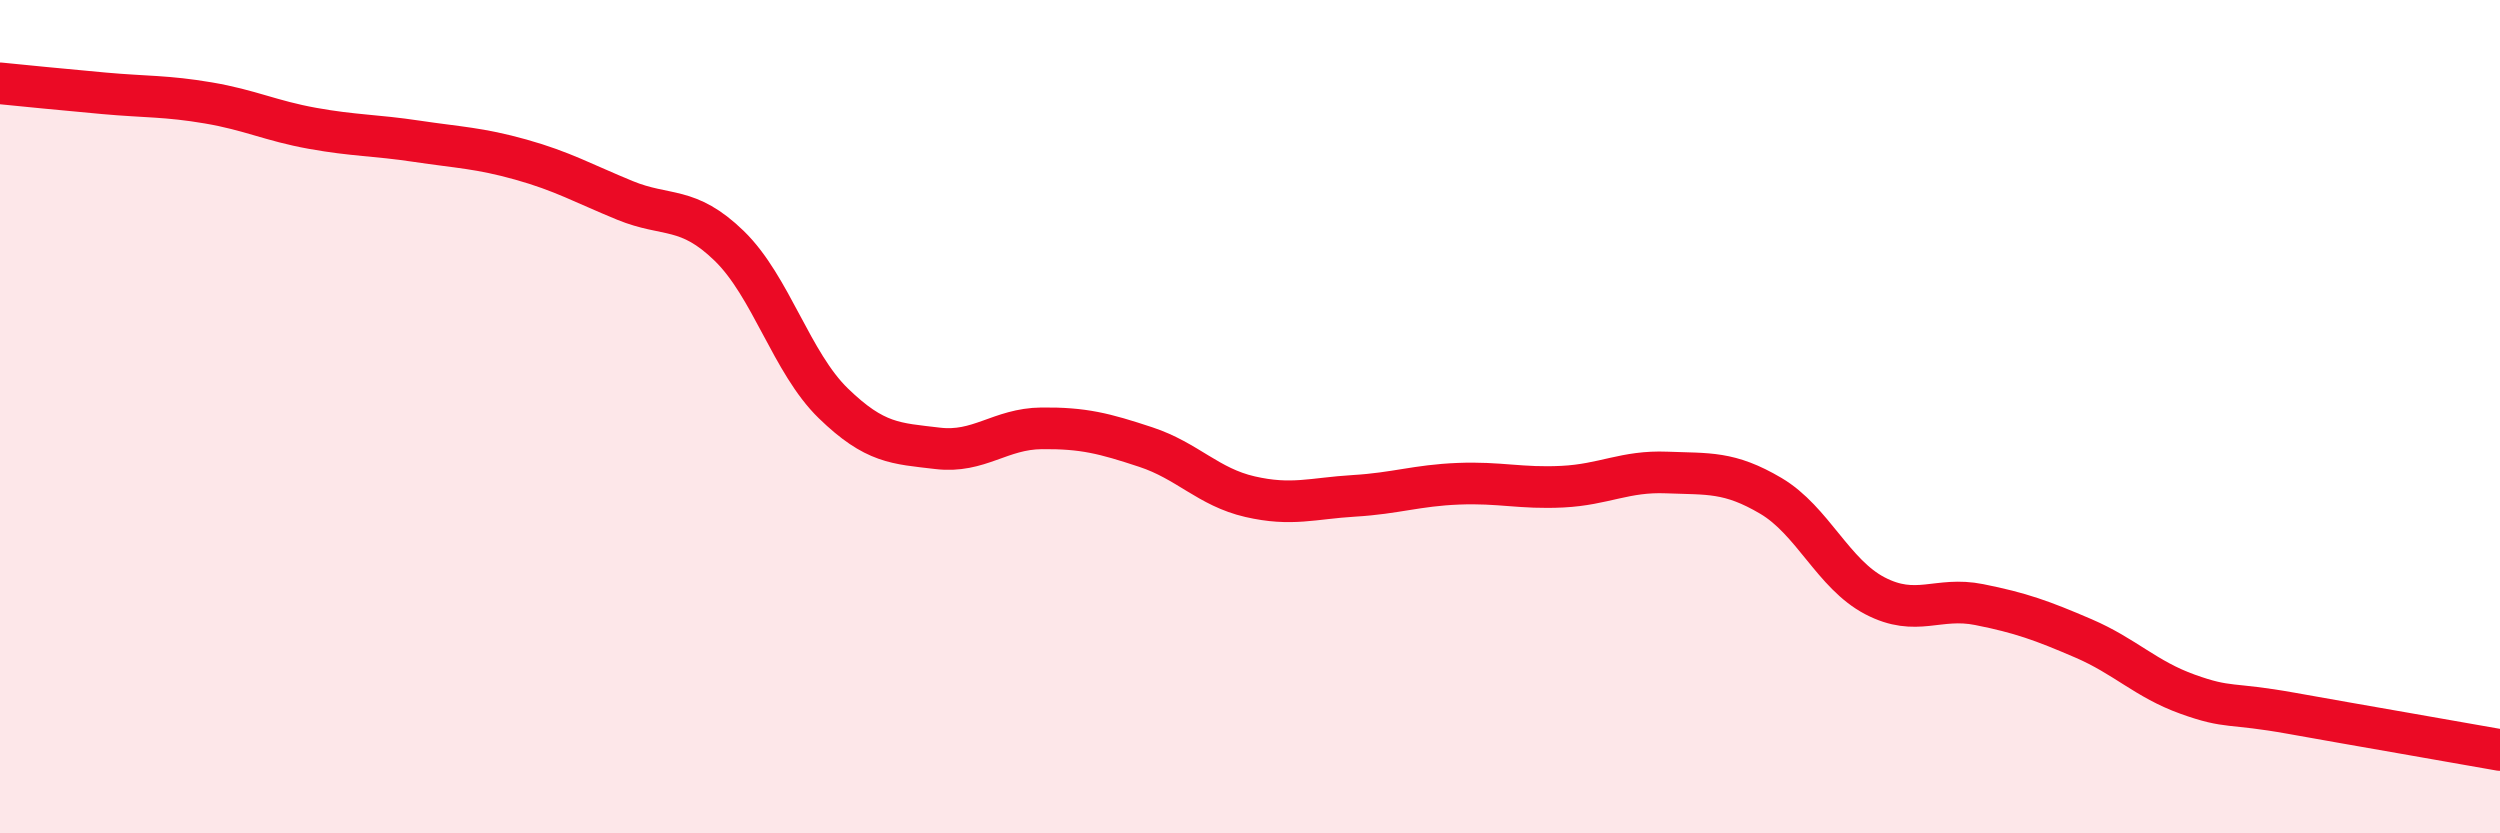
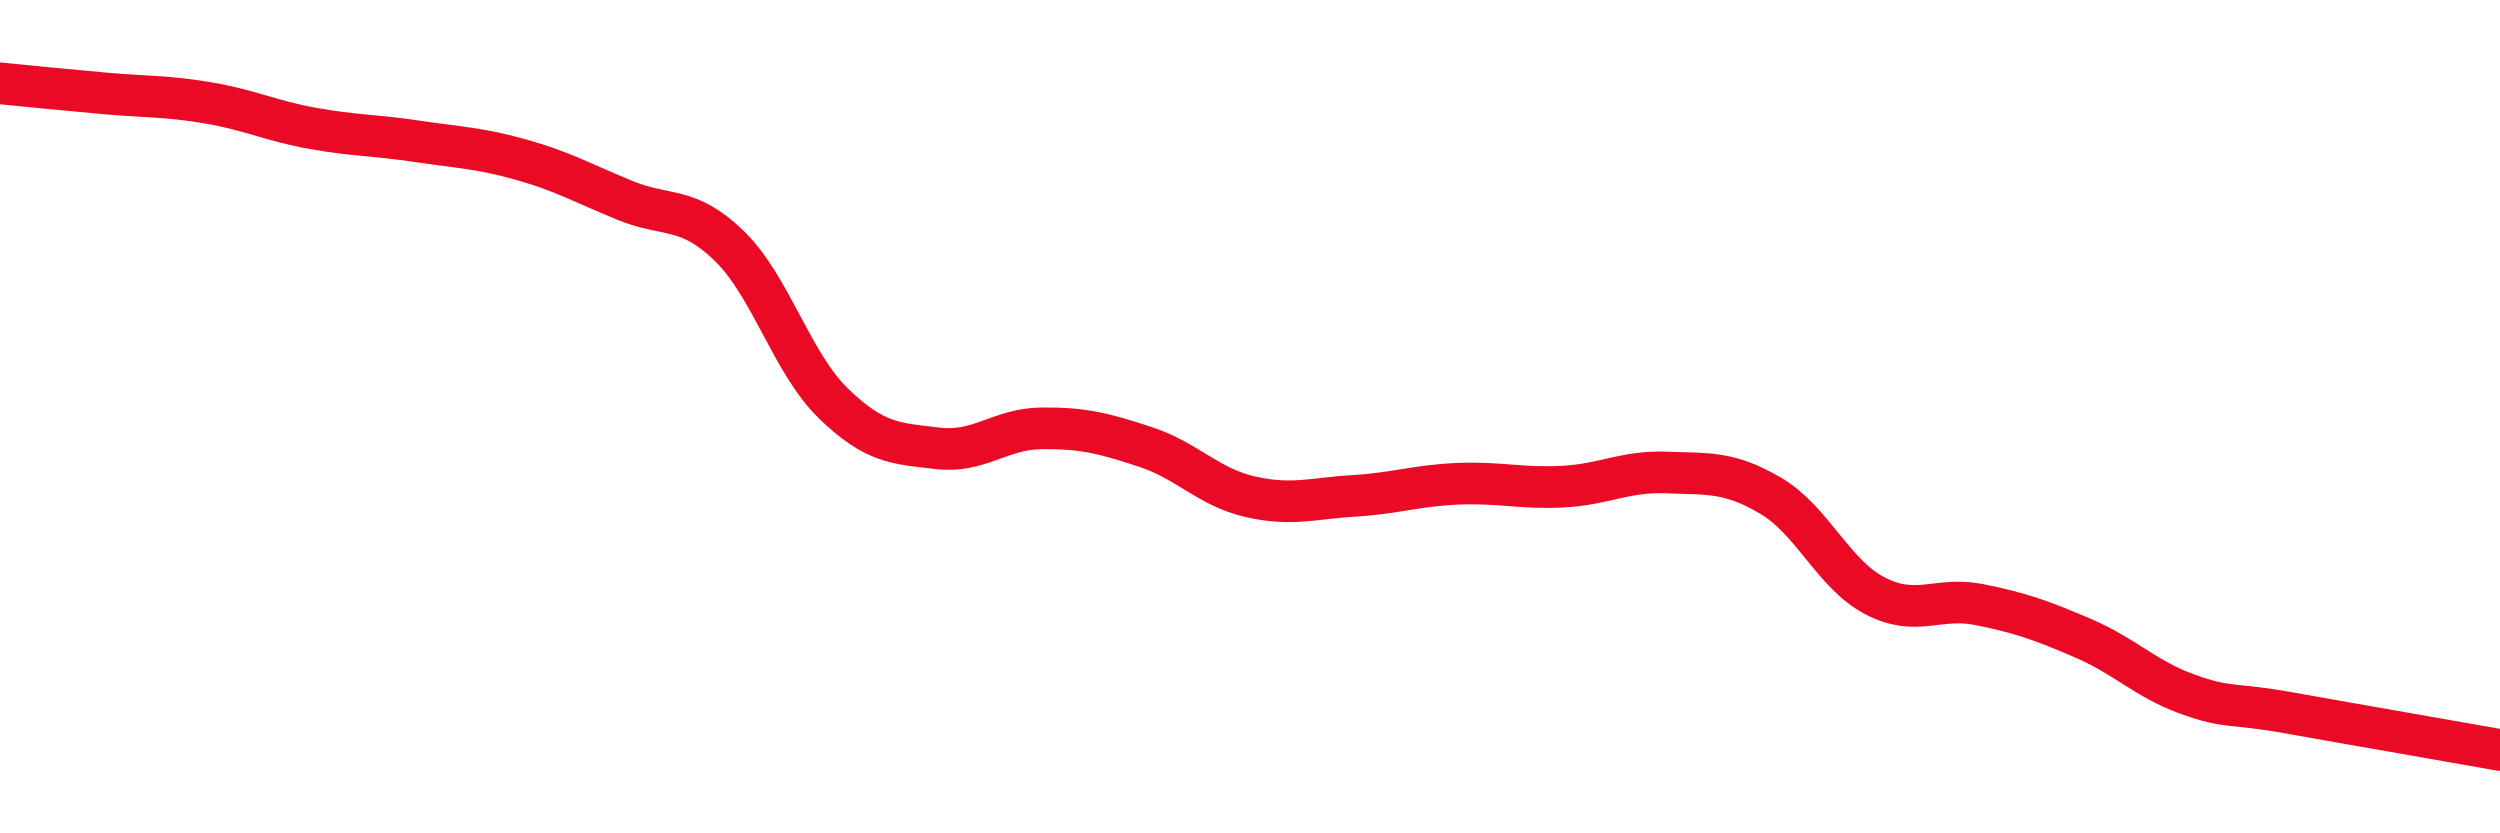
<svg xmlns="http://www.w3.org/2000/svg" width="60" height="20" viewBox="0 0 60 20">
-   <path d="M 0,2 C 0.5,2.05 1.5,2.15 2.5,2.24 C 3.5,2.33 4,2.3 5,2.47 C 6,2.64 6.5,2.9 7.5,3.08 C 8.5,3.26 9,3.24 10,3.39 C 11,3.54 11.5,3.55 12.5,3.83 C 13.5,4.11 14,4.4 15,4.81 C 16,5.22 16.5,4.93 17.5,5.9 C 18.5,6.87 19,8.71 20,9.68 C 21,10.65 21.5,10.64 22.5,10.76 C 23.5,10.88 24,10.29 25,10.28 C 26,10.27 26.5,10.4 27.5,10.73 C 28.5,11.06 29,11.69 30,11.92 C 31,12.15 31.5,11.96 32.5,11.9 C 33.5,11.84 34,11.65 35,11.61 C 36,11.57 36.5,11.73 37.5,11.68 C 38.5,11.63 39,11.3 40,11.34 C 41,11.38 41.5,11.31 42.5,11.9 C 43.5,12.49 44,13.78 45,14.3 C 46,14.82 46.5,14.31 47.5,14.51 C 48.5,14.71 49,14.89 50,15.32 C 51,15.75 51.5,16.3 52.5,16.66 C 53.5,17.02 53.5,16.85 55,17.12 C 56.5,17.39 59,17.82 60,18L60 20L0 20Z" fill="#EB0A25" opacity="0.1" stroke-linecap="round" stroke-linejoin="round" />
  <path d="M 0,2 C 0.5,2.05 1.5,2.15 2.5,2.24 C 3.5,2.33 4,2.3 5,2.47 C 6,2.64 6.5,2.9 7.5,3.08 C 8.5,3.26 9,3.24 10,3.39 C 11,3.54 11.5,3.55 12.5,3.83 C 13.5,4.11 14,4.4 15,4.81 C 16,5.22 16.5,4.93 17.5,5.9 C 18.5,6.87 19,8.71 20,9.68 C 21,10.65 21.5,10.64 22.5,10.76 C 23.5,10.88 24,10.29 25,10.28 C 26,10.27 26.5,10.4 27.5,10.73 C 28.5,11.06 29,11.69 30,11.92 C 31,12.15 31.5,11.96 32.5,11.9 C 33.5,11.84 34,11.65 35,11.61 C 36,11.57 36.5,11.73 37.5,11.68 C 38.5,11.63 39,11.3 40,11.34 C 41,11.38 41.5,11.31 42.5,11.9 C 43.5,12.49 44,13.78 45,14.3 C 46,14.82 46.5,14.31 47.5,14.51 C 48.5,14.71 49,14.89 50,15.32 C 51,15.75 51.5,16.3 52.5,16.66 C 53.5,17.02 53.5,16.85 55,17.12 C 56.5,17.39 59,17.82 60,18" stroke="#EB0A25" stroke-width="1" fill="none" stroke-linecap="round" stroke-linejoin="round" />
</svg>